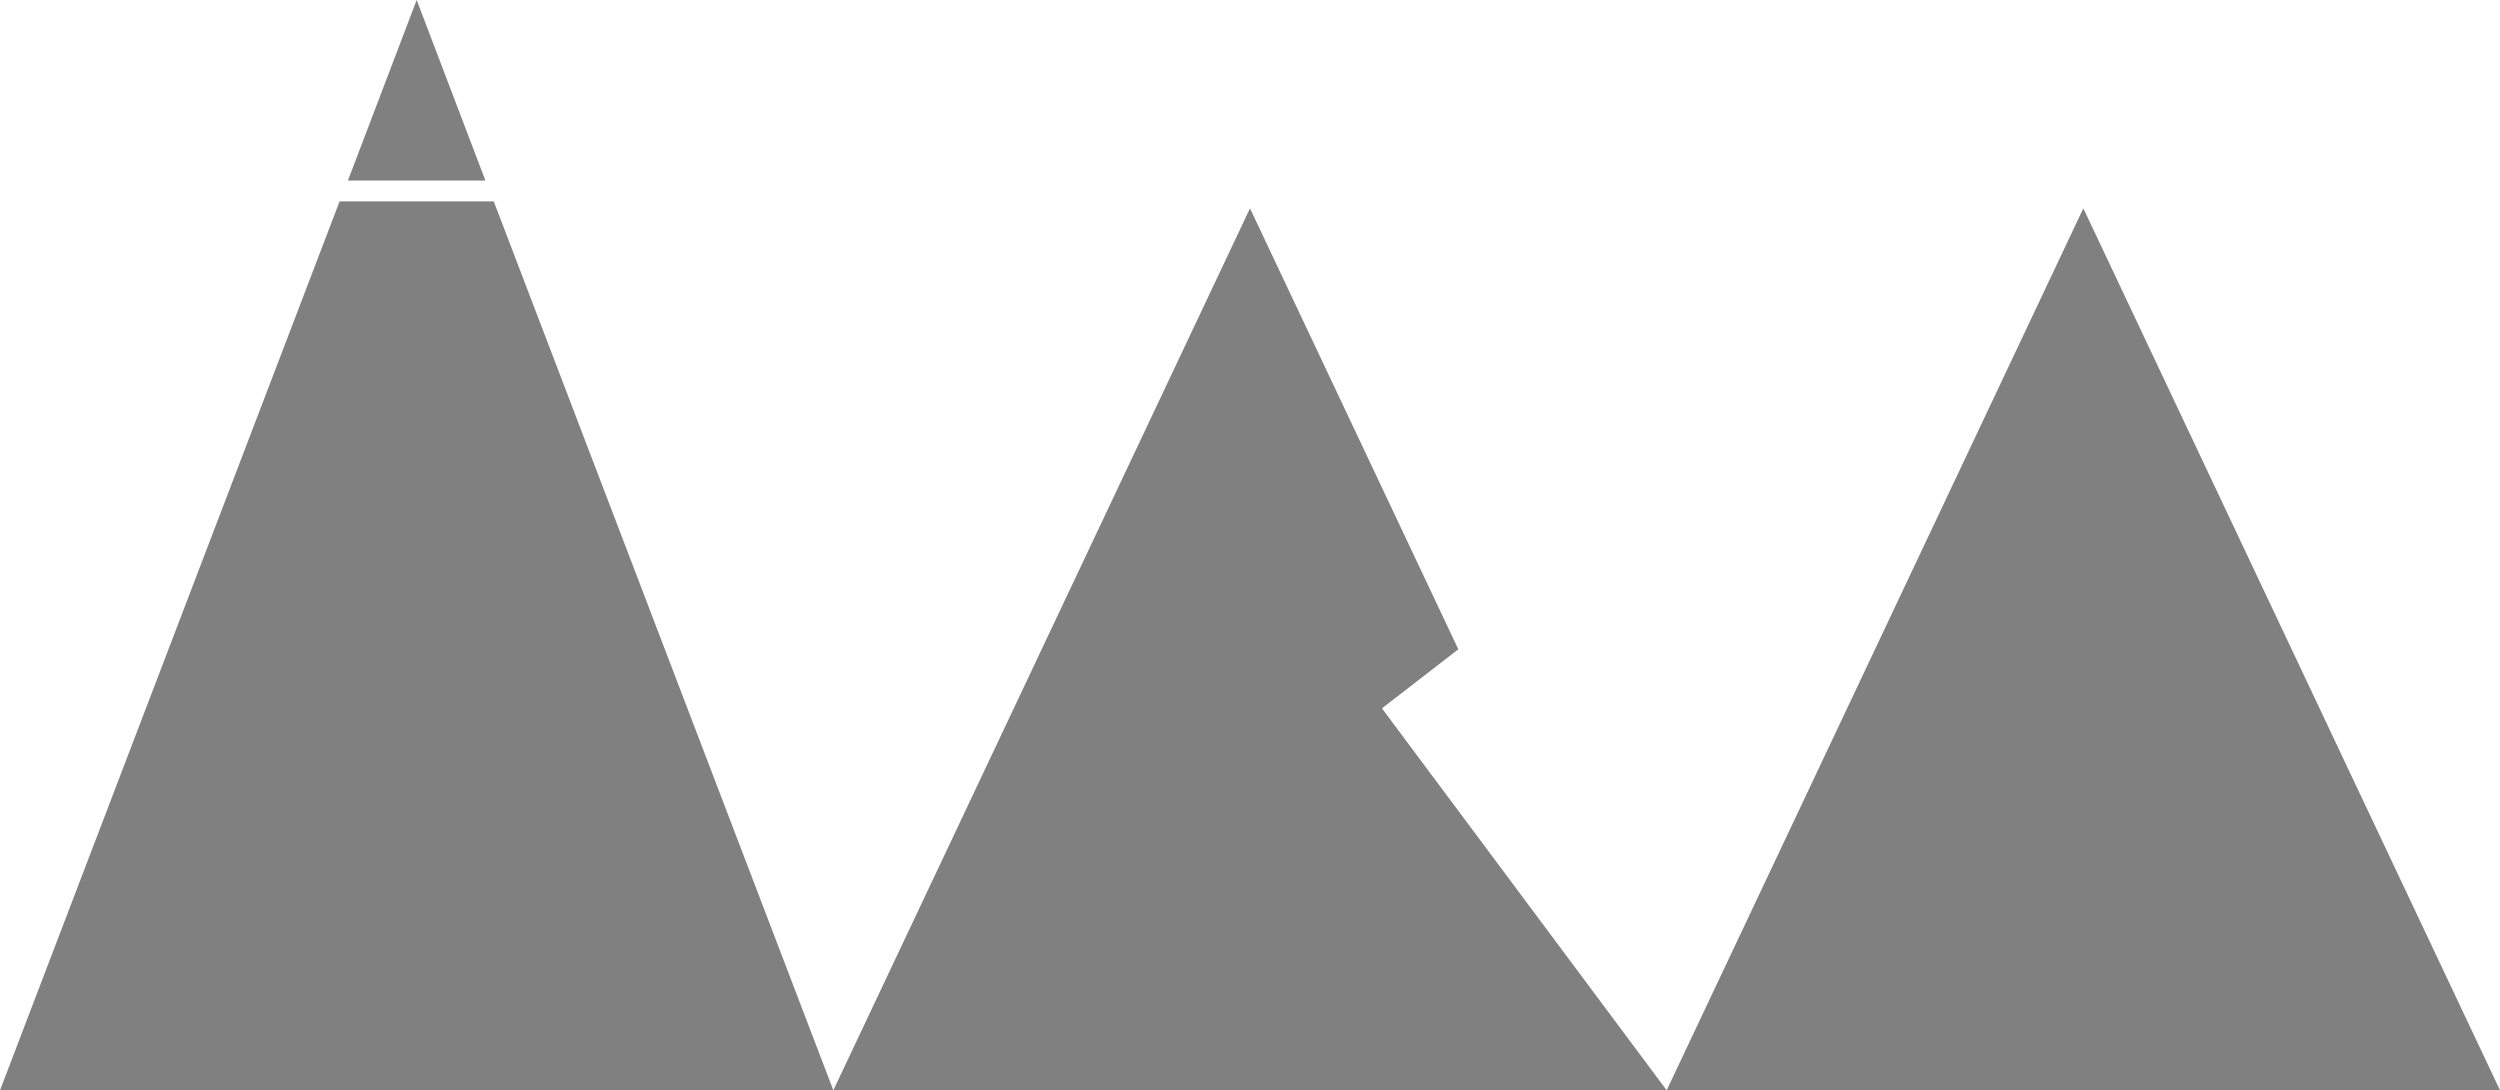
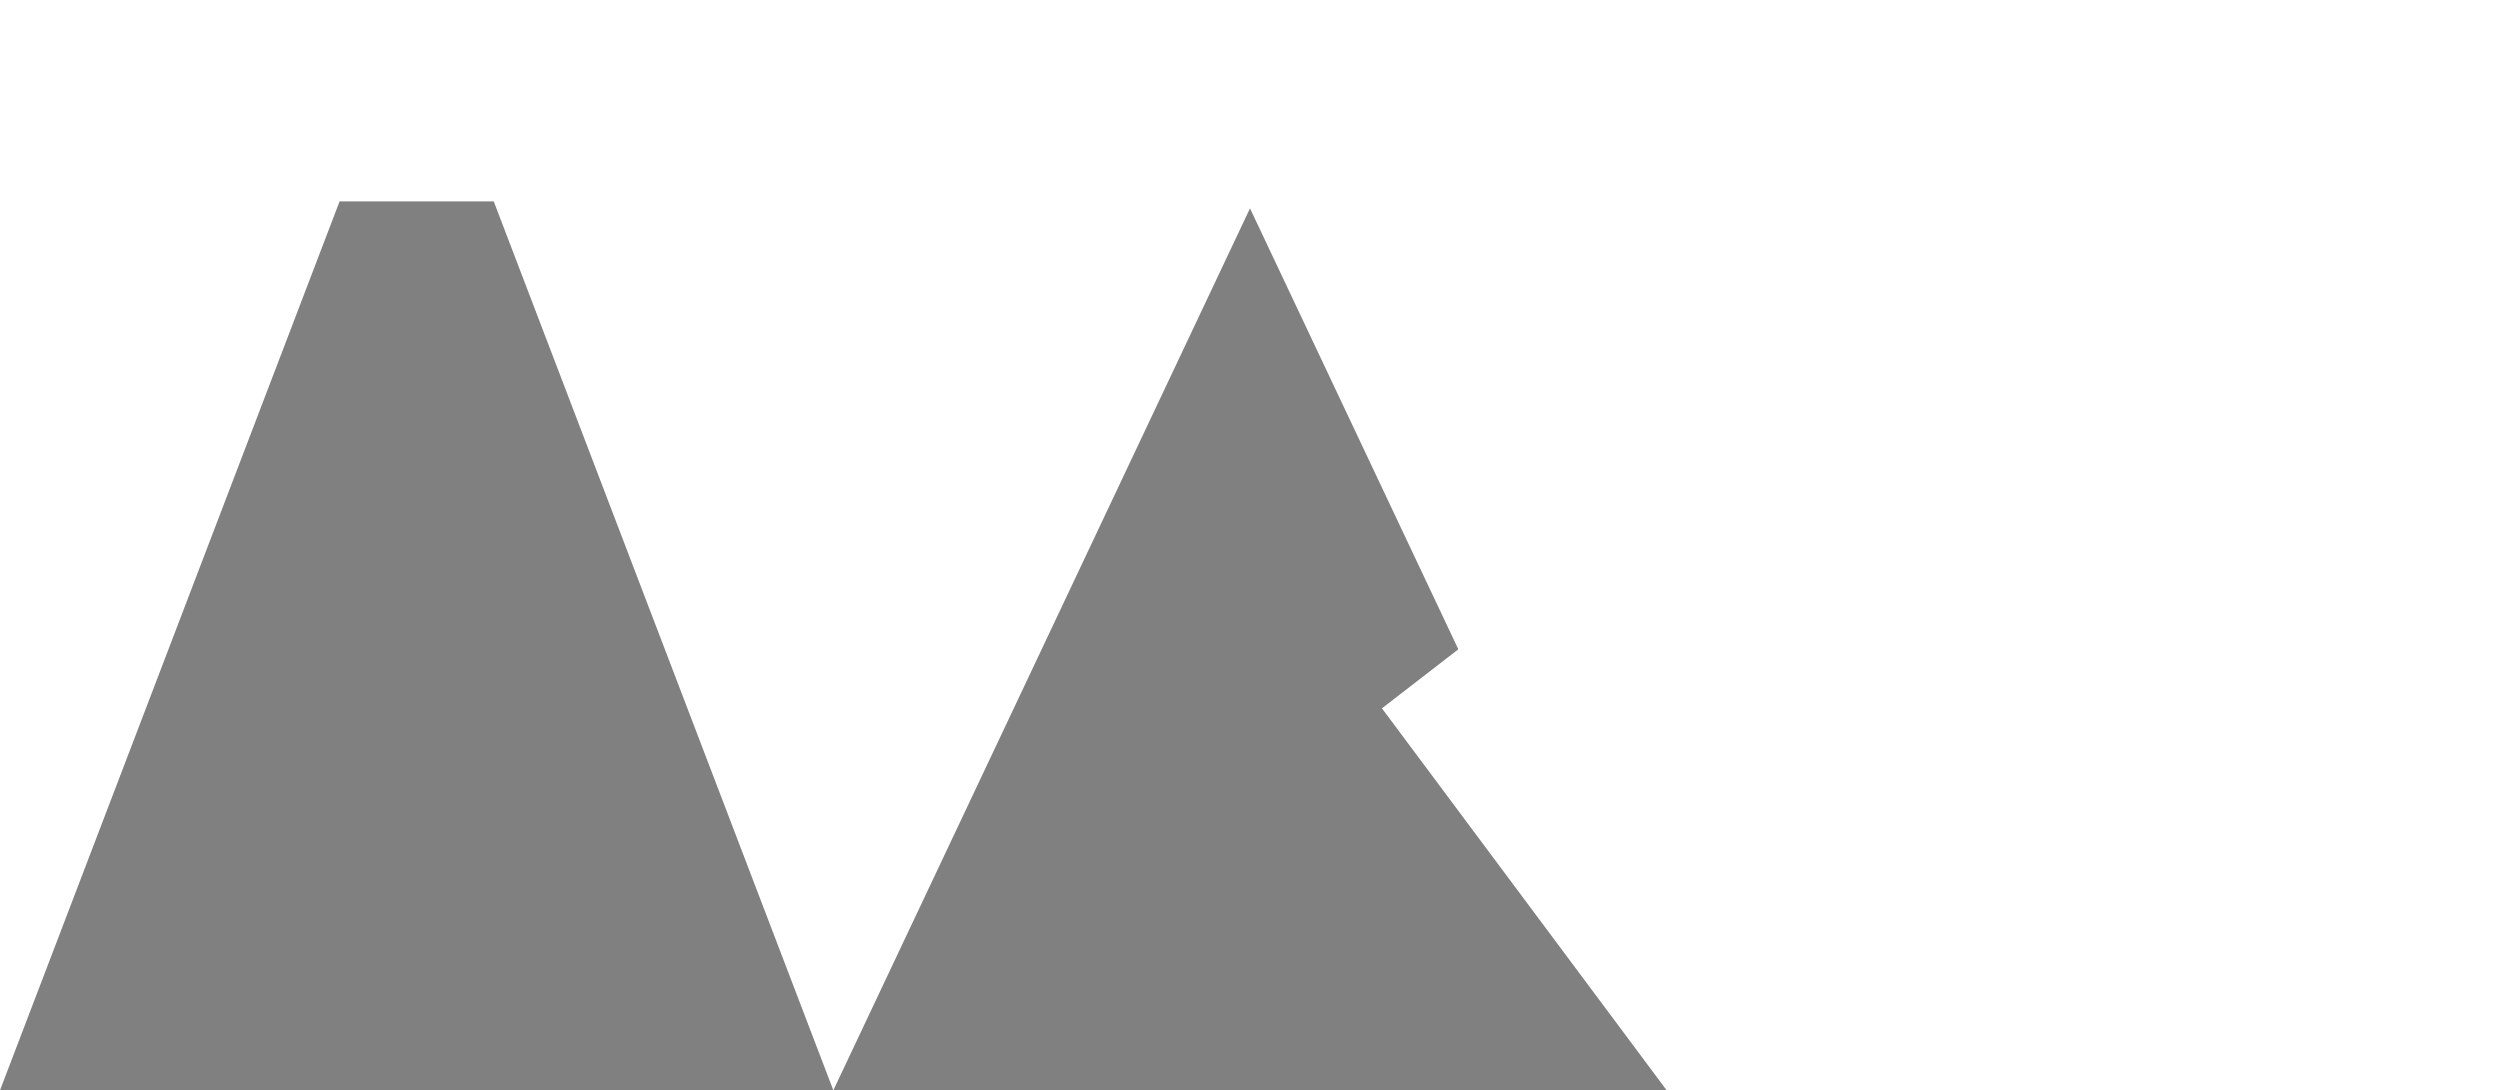
<svg xmlns="http://www.w3.org/2000/svg" version="1.1" id="Layer_1" x="0px" y="0px" viewBox="0 0 360 157" style="enable-background:new 0 0 360 157;" xml:space="preserve">
  <style type="text/css">
	.st0{fill:#808080;}
</style>
  <g id="Layer_2_1_">
    <g id="Layer_1-2">
-       <polygon class="st0" points="300,30 240,157 360,157   " />
      <polygon class="st0" points="210,93.5 180,30 120,157 240,157 199,102   " />
      <polygon class="st0" points="48.9,29 0,157 120,157 71.1,29   " />
-       <polygon class="st0" points="60,0 50.1,26 69.9,26   " />
    </g>
  </g>
</svg>